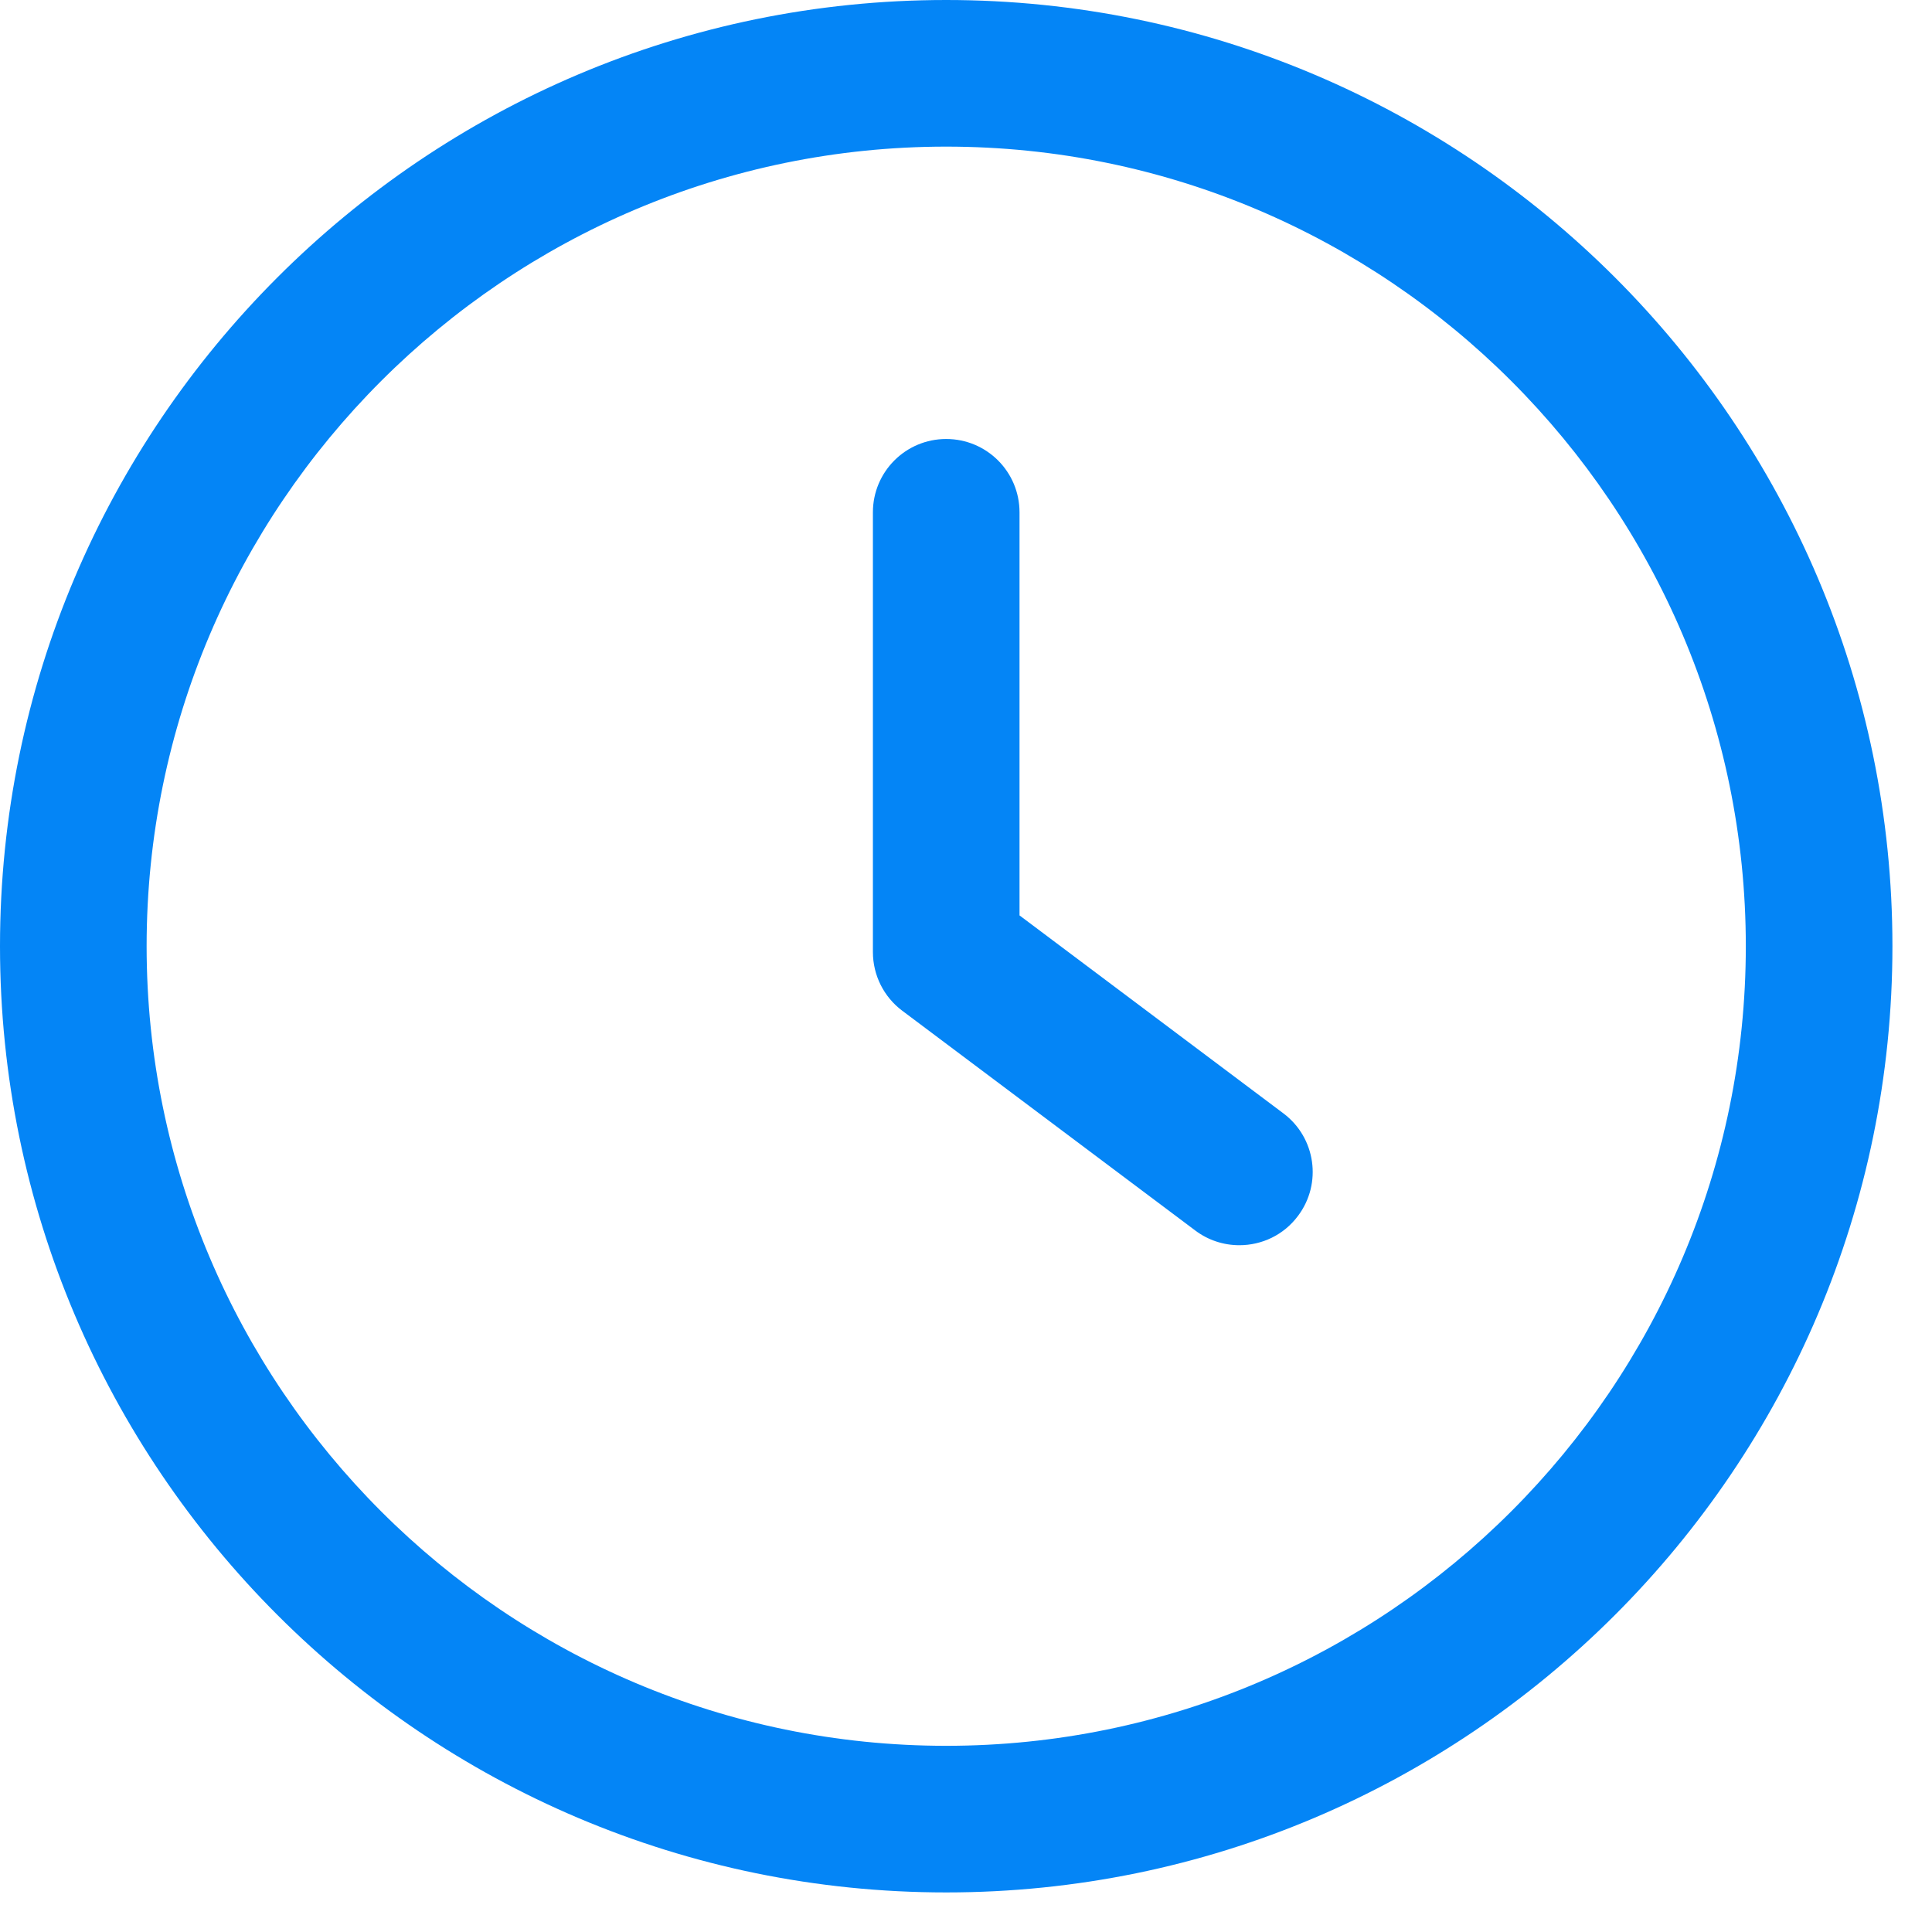
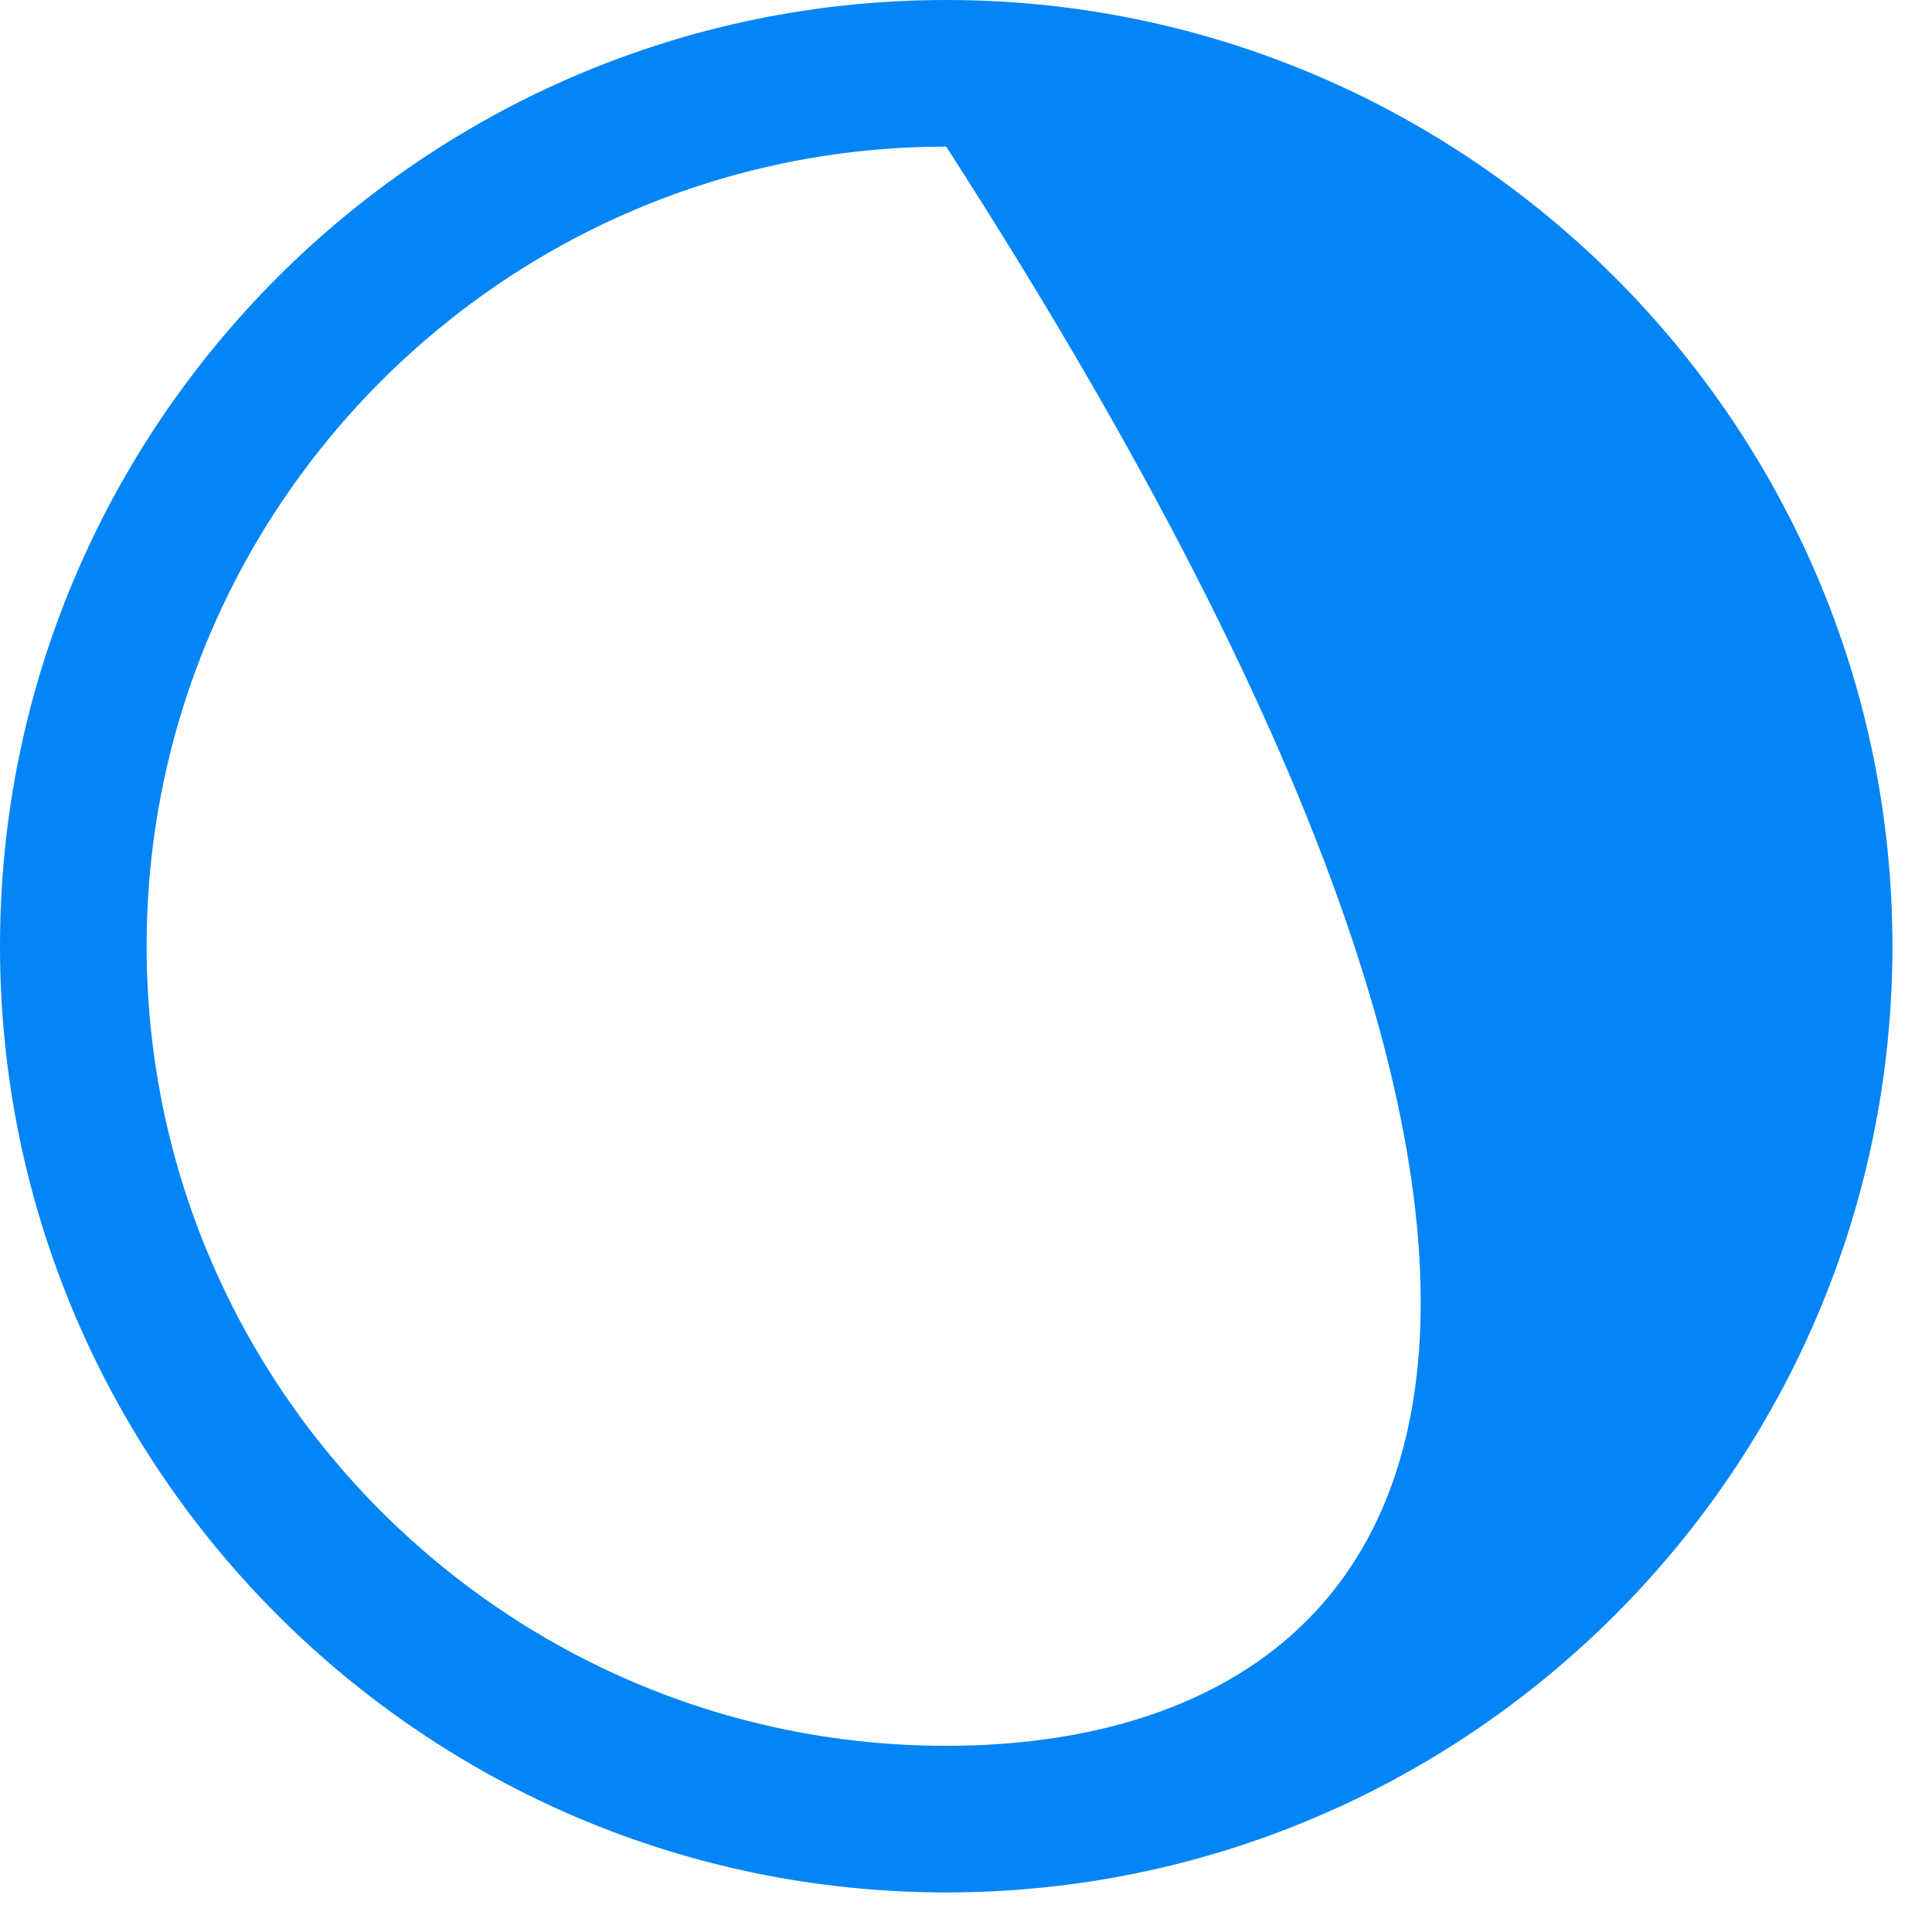
<svg xmlns="http://www.w3.org/2000/svg" width="27" height="27" viewBox="0 0 27 27" fill="none">
-   <path d="M17.935 15.559L14.248 12.793V7.16C14.248 6.593 13.79 6.135 13.223 6.135C12.657 6.135 12.199 6.593 12.199 7.16V13.305C12.199 13.628 12.351 13.932 12.609 14.125L16.706 17.198C16.883 17.331 17.098 17.402 17.32 17.402C17.632 17.402 17.939 17.262 18.14 16.992C18.48 16.54 18.388 15.898 17.935 15.559Z" fill="#0485F6" />
-   <path d="M13.223 0C5.931 0 0 5.931 0 13.223C0 20.515 5.931 26.447 13.223 26.447C20.515 26.447 26.447 20.515 26.447 13.223C26.447 5.931 20.515 0 13.223 0ZM13.223 24.398C7.062 24.398 2.049 19.384 2.049 13.223C2.049 7.062 7.062 2.049 13.223 2.049C19.385 2.049 24.398 7.062 24.398 13.223C24.398 19.384 19.384 24.398 13.223 24.398Z" fill="#0485F6" />
+   <path d="M13.223 0C5.931 0 0 5.931 0 13.223C0 20.515 5.931 26.447 13.223 26.447C20.515 26.447 26.447 20.515 26.447 13.223C26.447 5.931 20.515 0 13.223 0ZM13.223 24.398C7.062 24.398 2.049 19.384 2.049 13.223C2.049 7.062 7.062 2.049 13.223 2.049C24.398 19.384 19.384 24.398 13.223 24.398Z" fill="#0485F6" />
</svg>